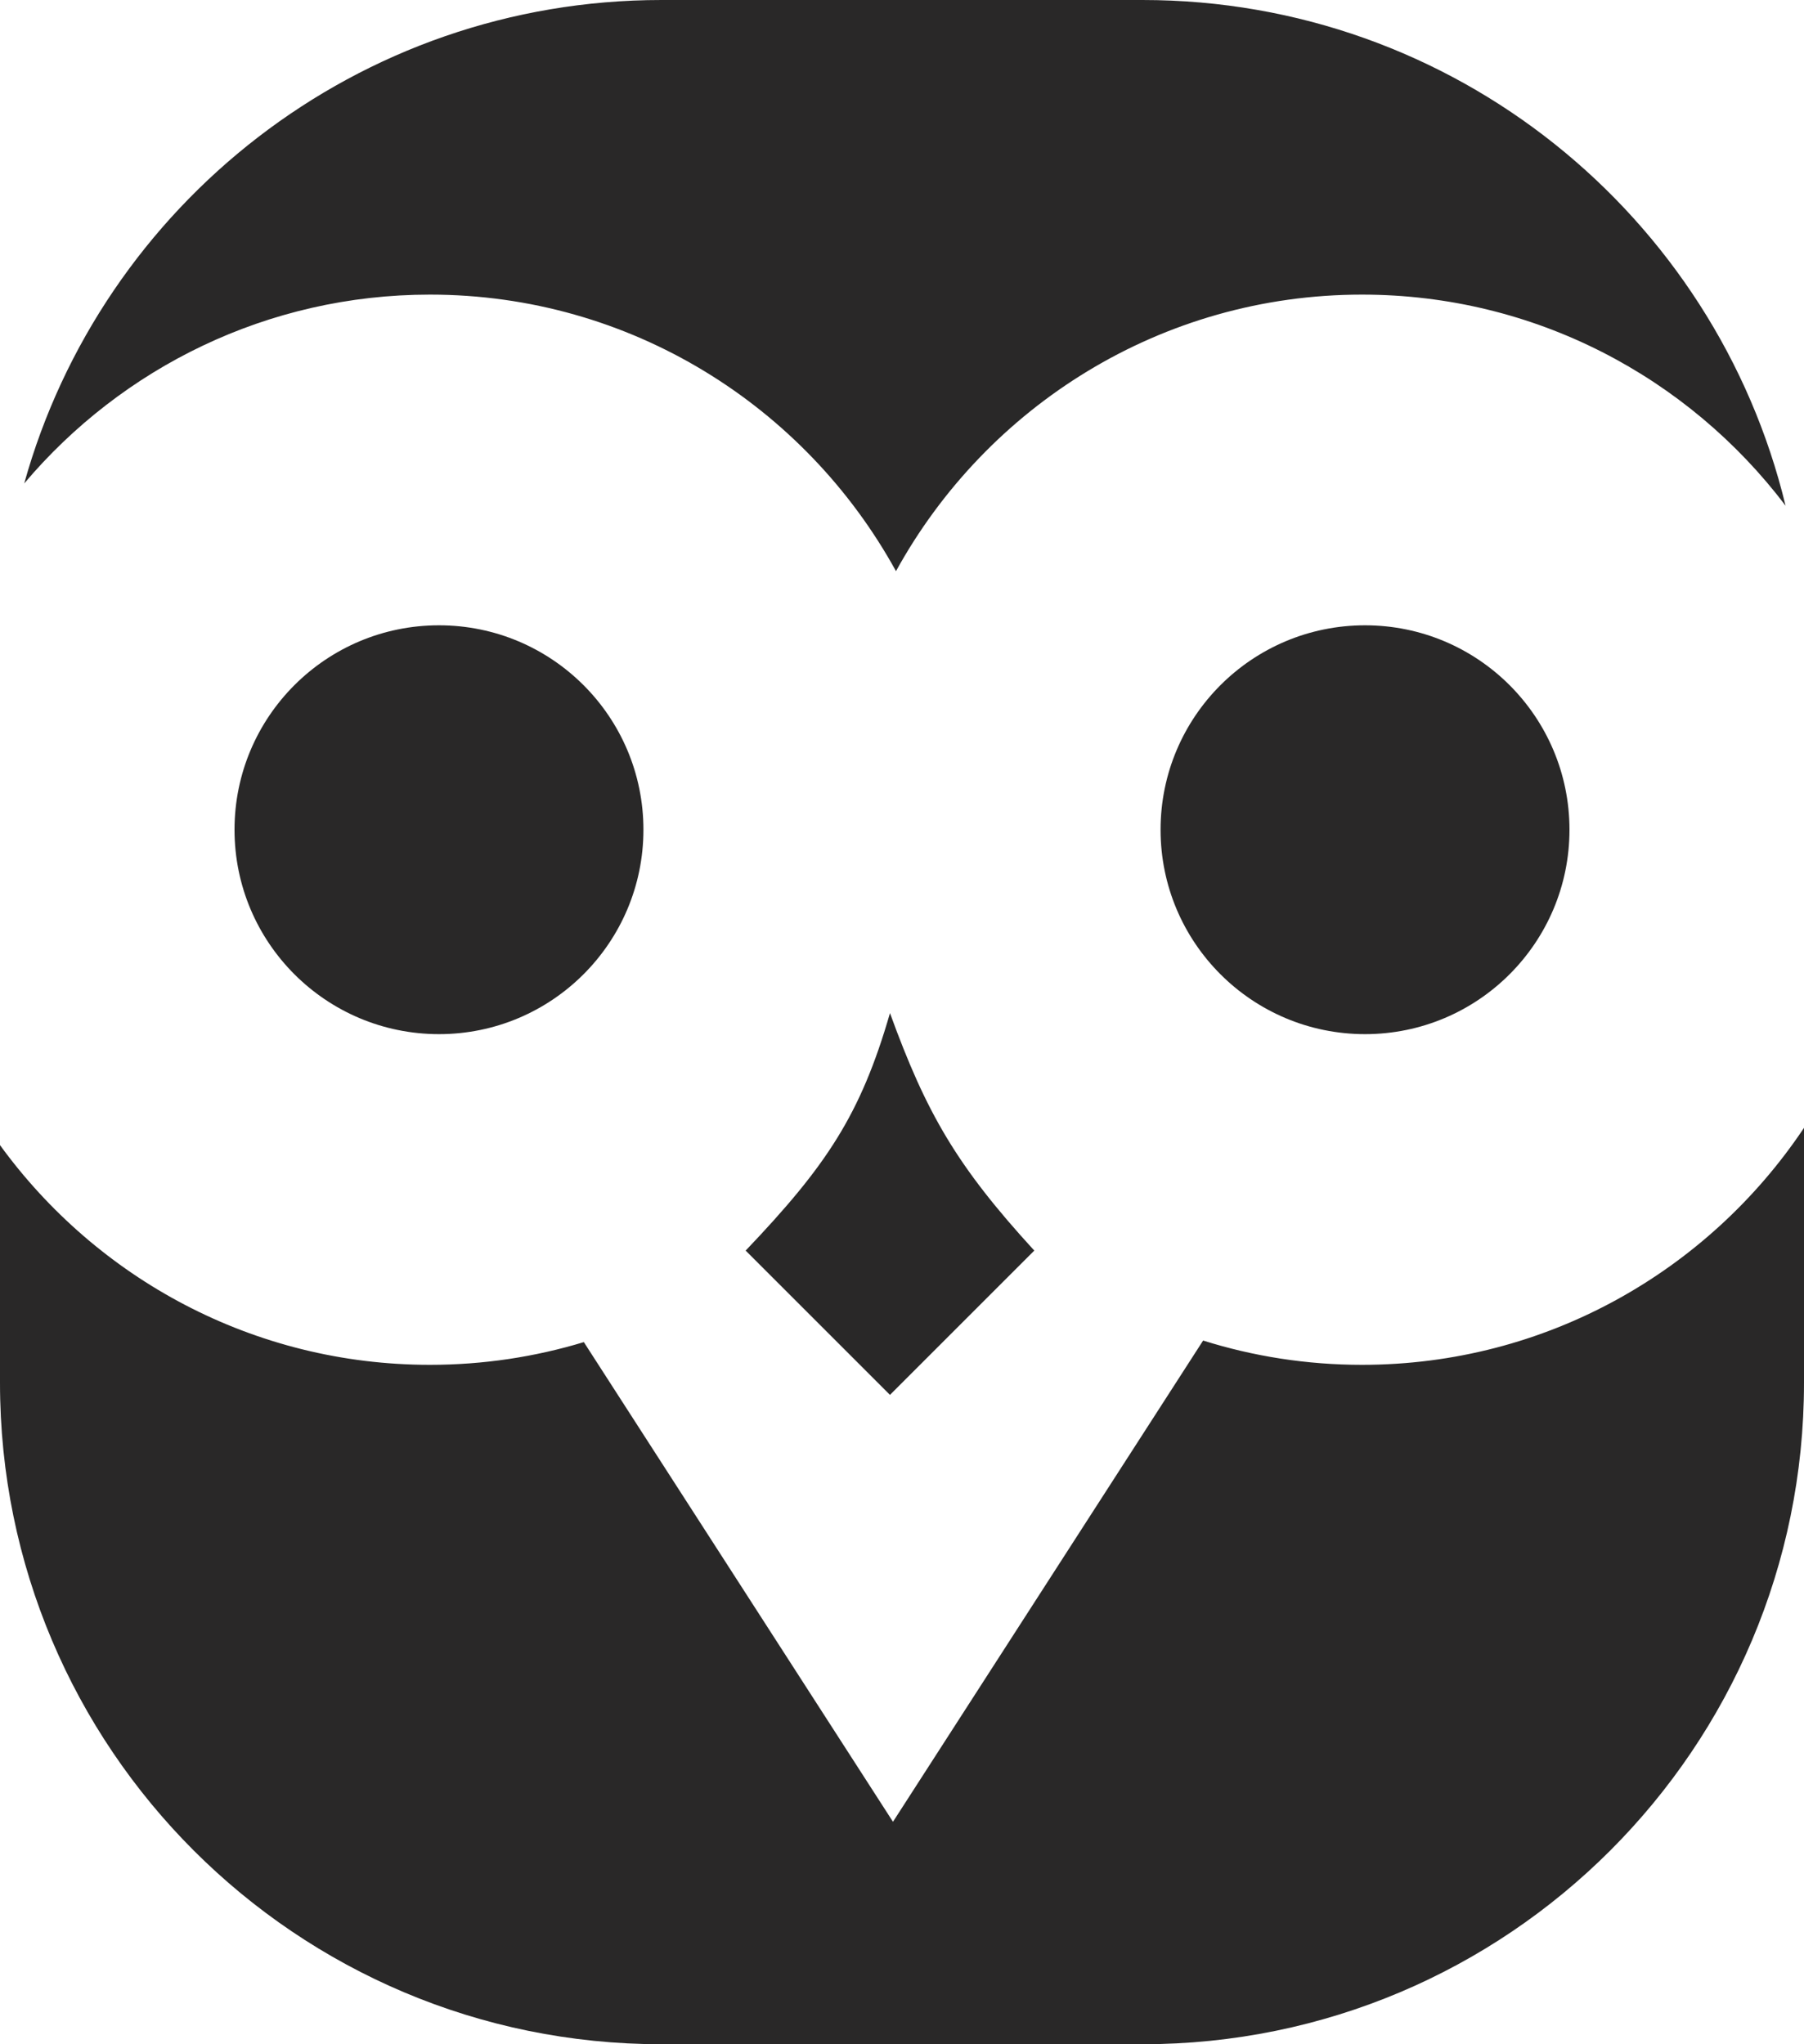
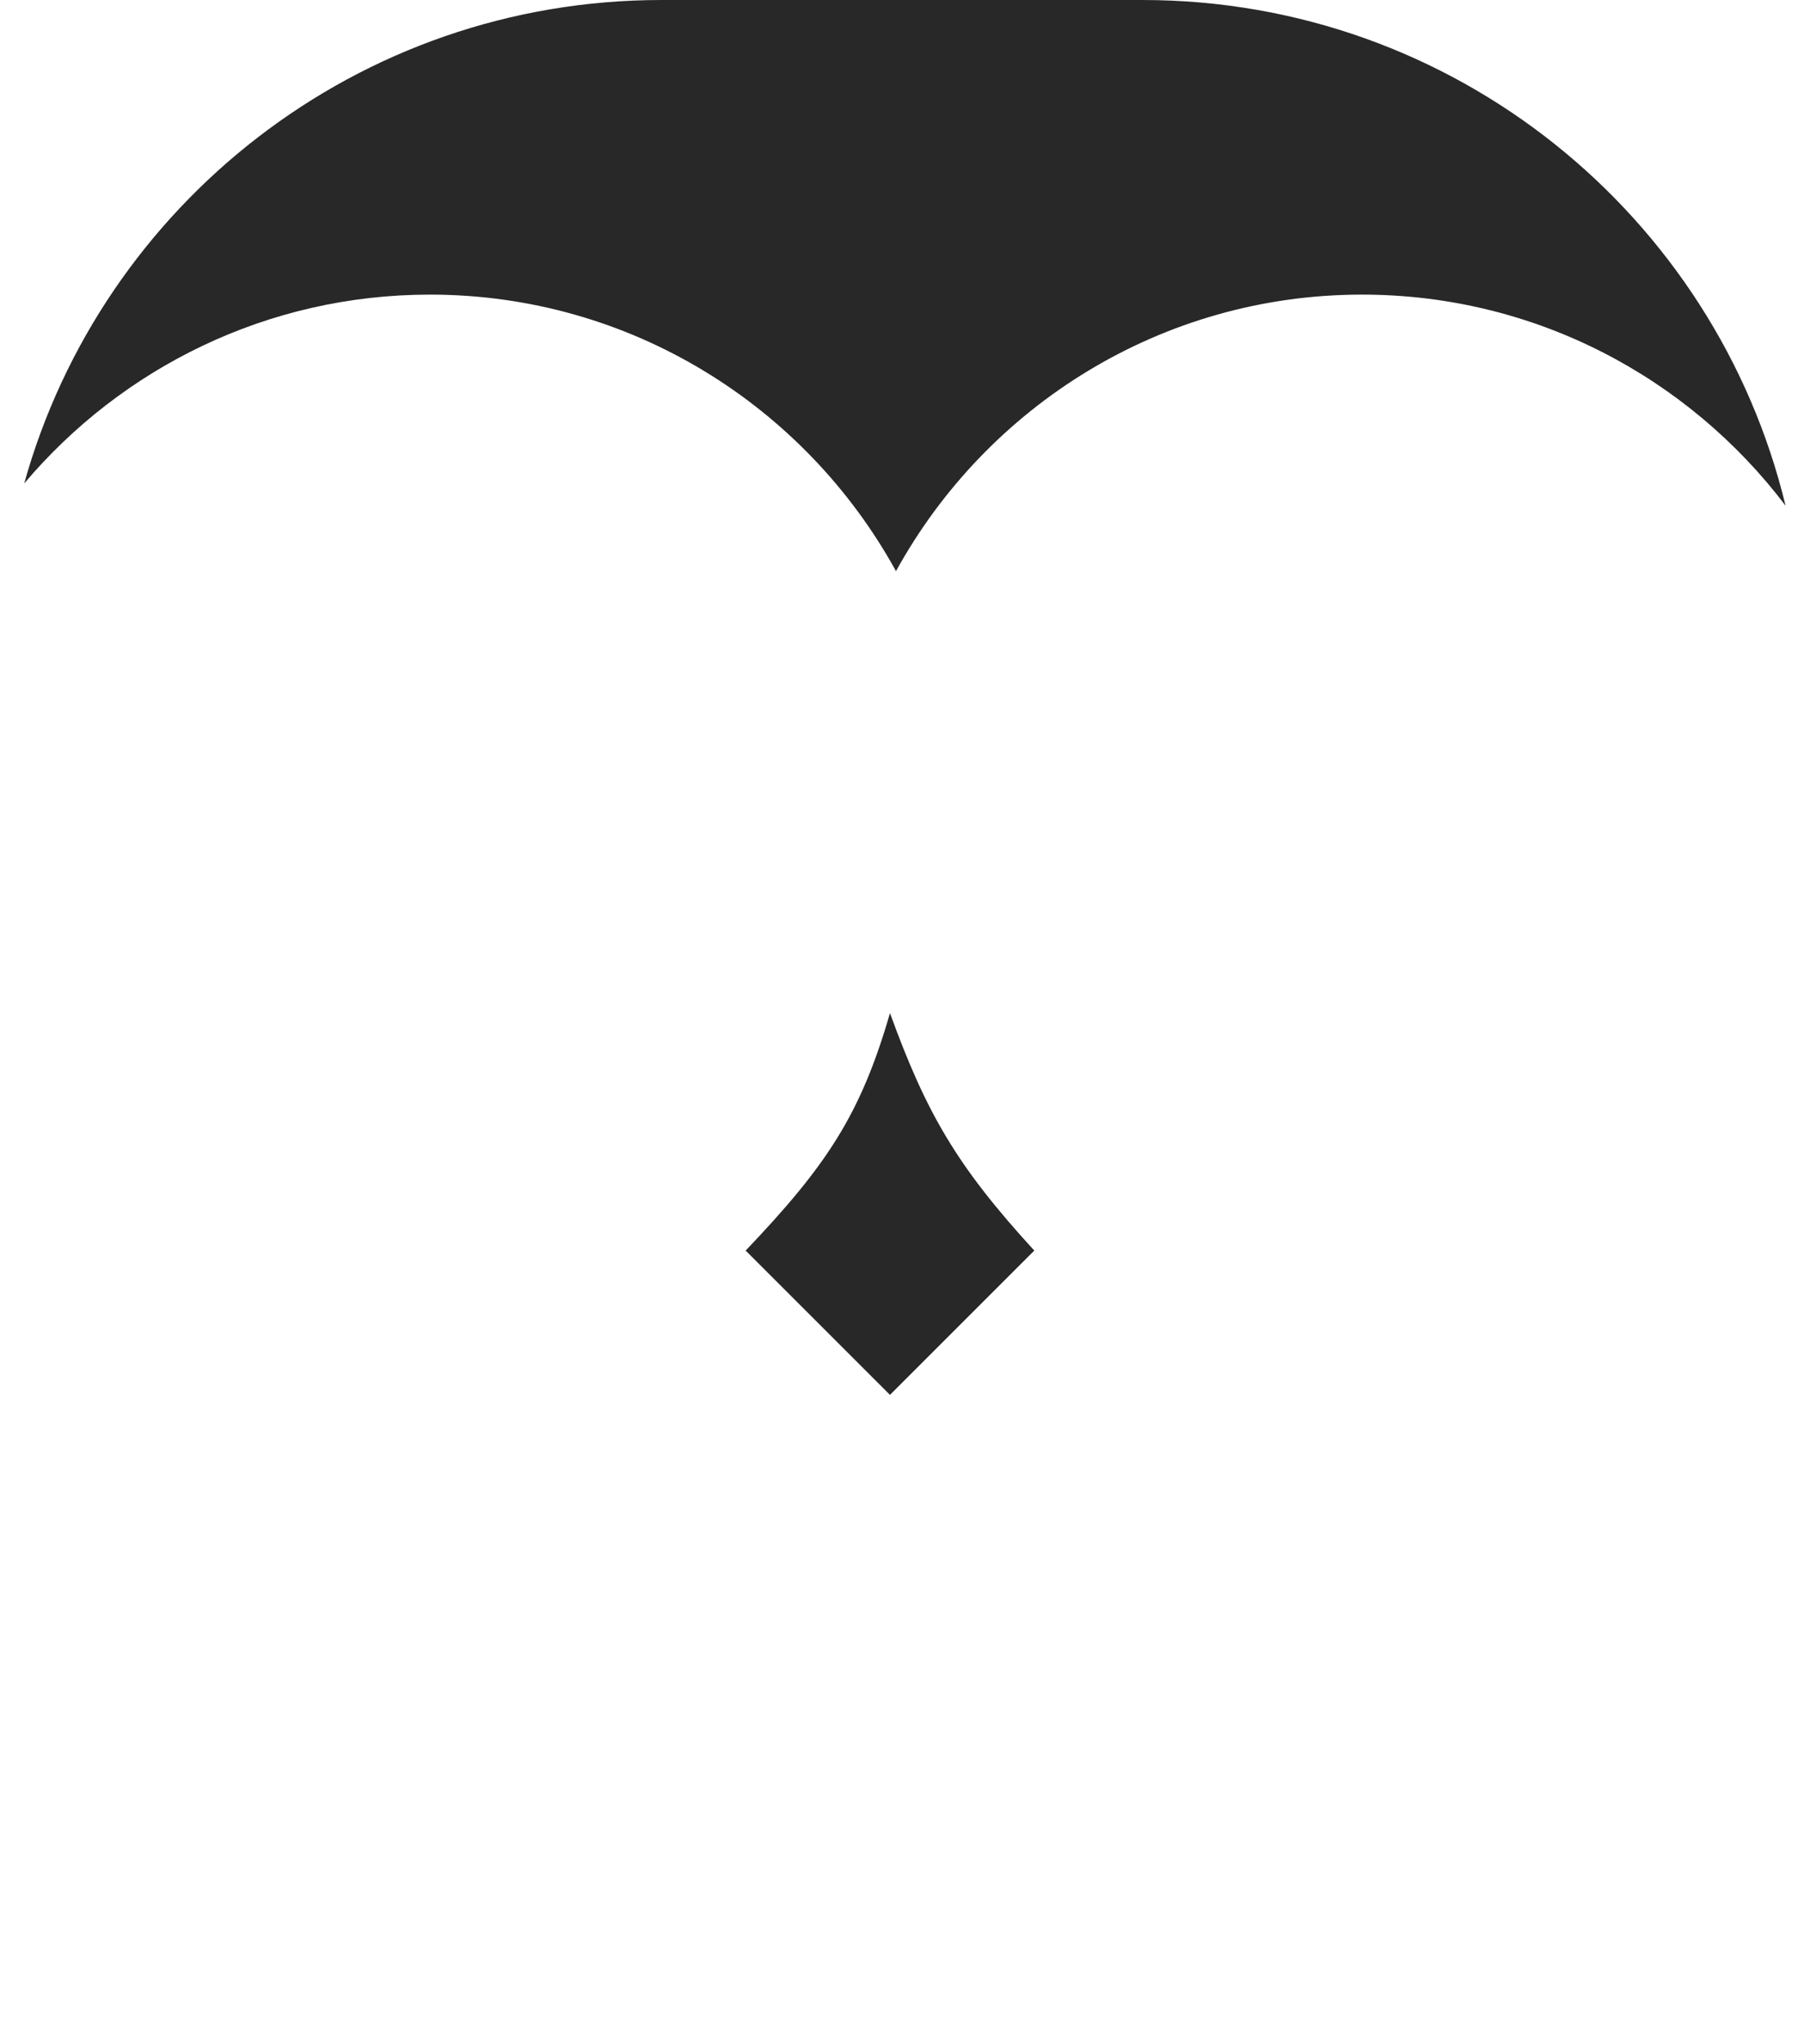
<svg xmlns="http://www.w3.org/2000/svg" width="300" height="340" viewBox="0 0 300 340" fill="none">
-   <path d="M300 230C300 290.751 250.751 340 190 340H110C49.249 340 1.9333e-06 290.751 0 230V190.457C16.098 212.609 42.127 227 71.5 227C80.398 227 88.989 225.678 97.091 223.221L148.5 303L200.076 222.961C208.421 225.583 217.296 227 226.5 227C257.122 227 284.111 211.359 300 187.588V230Z" fill="#292828" />
  <path d="M148 168.5C154.059 185.168 159.087 193.903 172 208L148 232L124 208C137.398 193.937 143.105 185.449 148 168.5Z" fill="#292828" />
-   <path d="M73 104C91.778 104 107 119.222 107 138C107 156.778 91.778 172 73 172C54.222 172 39 156.778 39 138C39 119.222 54.222 104 73 104Z" fill="#292828" />
-   <path d="M227 104C245.778 104 261 119.222 261 138C261 156.778 245.778 172 227 172C208.222 172 193 156.778 193 138C193 119.222 208.222 104 227 104Z" fill="#292828" />
  <path d="M190 0C241.832 1.09936e-06 285.29 35.85 296.934 84.106C280.766 62.771 255.233 49 226.5 49C193.132 49 164.079 67.572 149 94.996C133.921 67.572 104.868 49 71.5 49C44.465 49 20.262 61.191 4.028 80.404C16.953 34.028 59.502 1.07106e-06 110 0H190Z" fill="#292828" />
</svg>